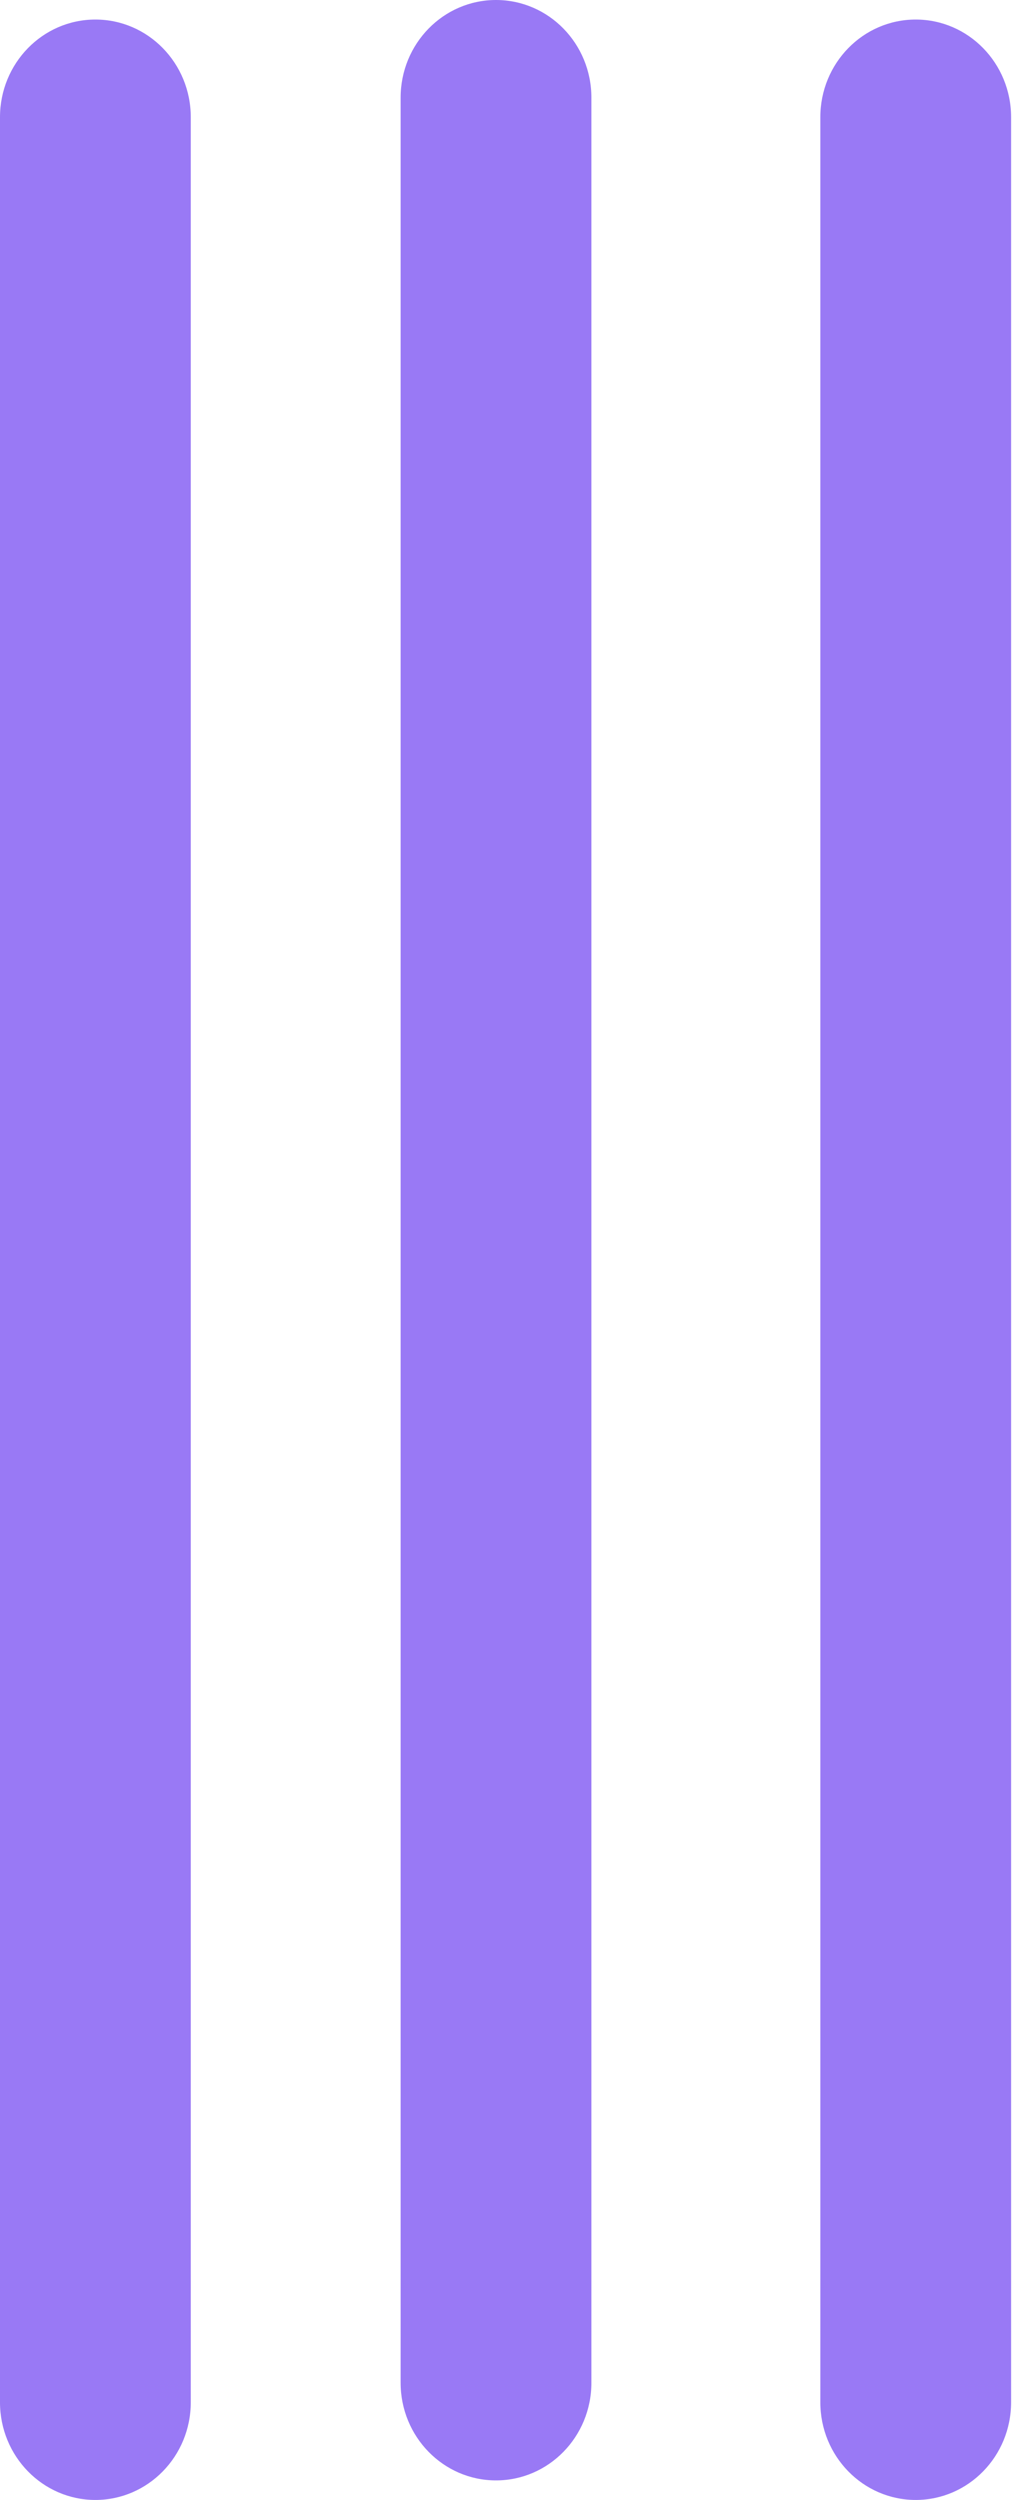
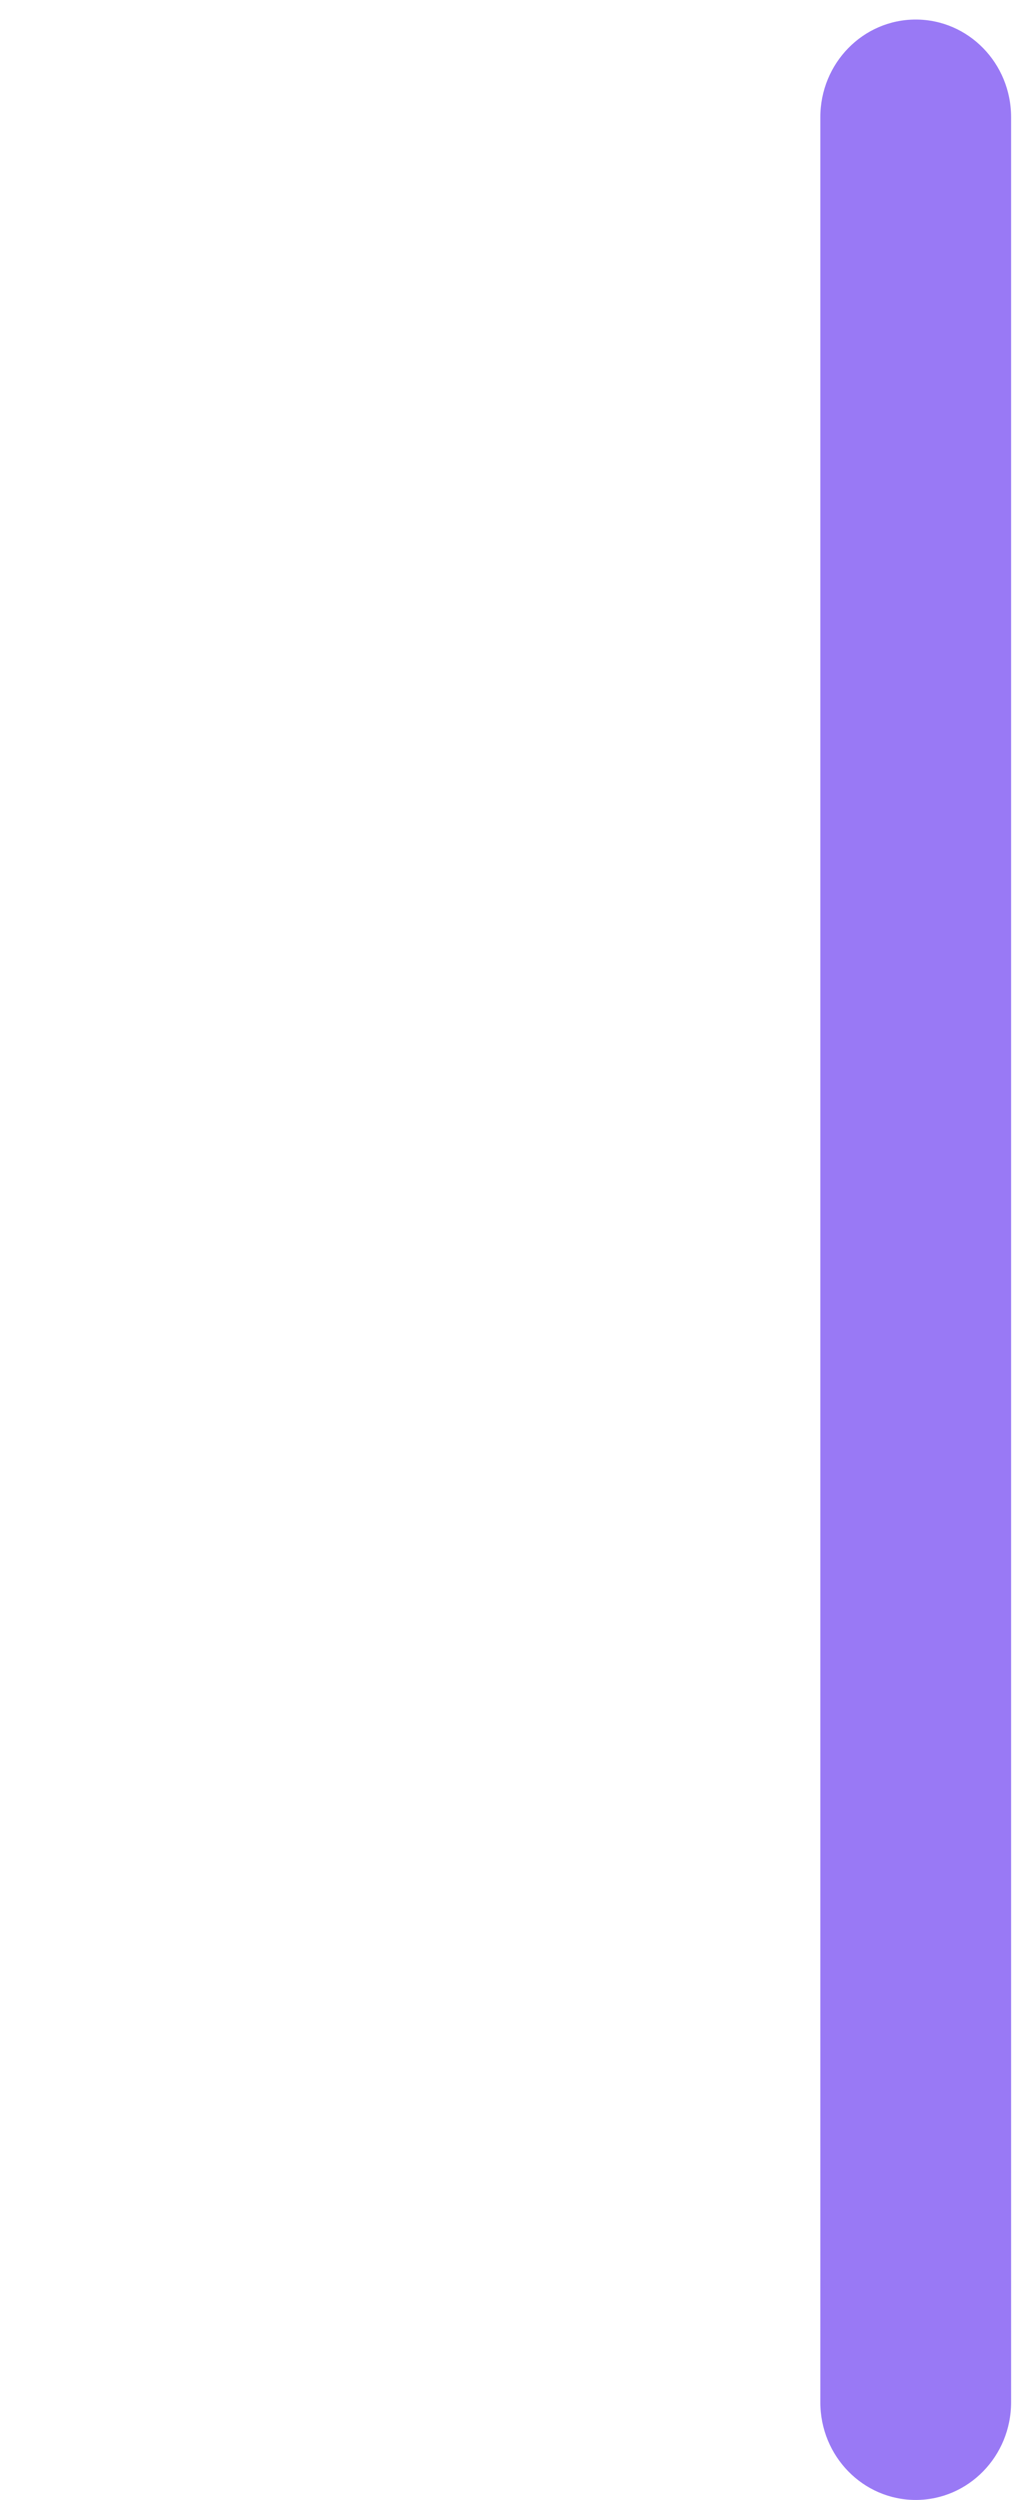
<svg xmlns="http://www.w3.org/2000/svg" width="64" height="158" viewBox="0 0 64 158" fill="none">
-   <path d="M6.032 1.235C9.364 1.235 12.065 3.998 12.065 7.406V151.828C12.065 155.237 9.364 158 6.032 158C2.701 158 0 155.237 0 151.828V7.406C0 3.998 2.701 1.235 6.032 1.235Z" fill="#7C52F2" fill-opacity="0.77" />
-   <path d="M31.368 0C34.7 0 37.401 2.763 37.401 6.172V150.594C37.401 154.002 34.7 156.765 31.368 156.765C28.037 156.765 25.336 154.002 25.336 150.594L25.336 6.172C25.336 2.763 28.037 0 31.368 0Z" fill="#7C52F2" fill-opacity="0.77" />
  <path d="M57.911 1.235C61.242 1.235 63.943 3.998 63.943 7.406V151.828C63.943 155.237 61.242 158 57.911 158C54.579 158 51.879 155.237 51.879 151.828V7.406C51.879 3.998 54.579 1.235 57.911 1.235Z" fill="#7C52F2" fill-opacity="0.77" />
</svg>